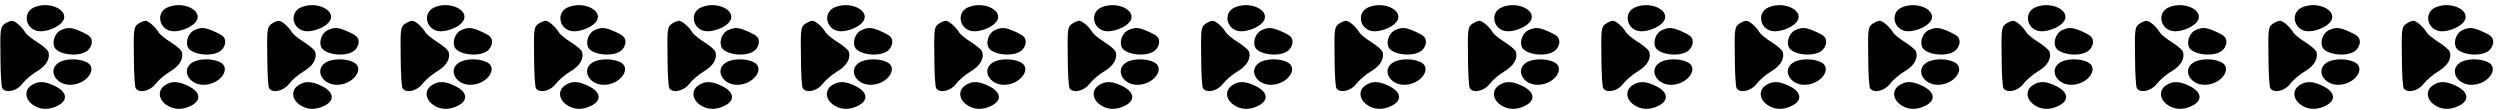
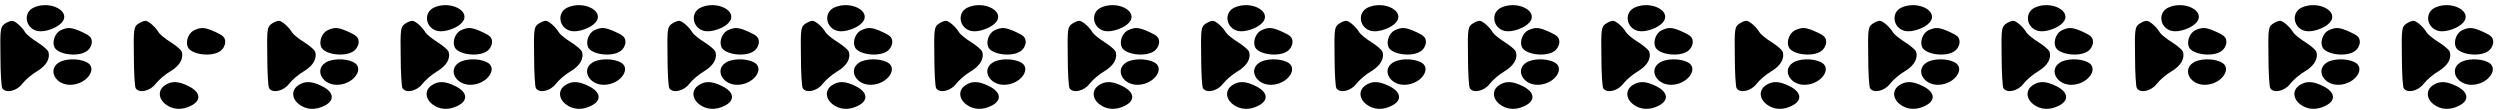
<svg xmlns="http://www.w3.org/2000/svg" height="48.8" preserveAspectRatio="xMidYMid meet" version="1.0" viewBox="56.4 310.8 1105.6 48.8" width="1105.6" zoomAndPan="magnify">
  <g id="change1_1">
    <path d="M712 3548 c-47 -23 -36 -91 17 -103 32 -7 88 13 109 38 42 50 -54 99 -126 65z" transform="matrix(.1 0 0 -.1 0 669)" />
-     <path d="M1302 3548 c-47 -23 -36 -91 17 -103 32 -7 88 13 109 38 42 50 -54 99 -126 65z" transform="matrix(.1 0 0 -.1 0 669)" />
-     <path d="M1892 3548 c-47 -23 -36 -91 17 -103 32 -7 88 13 109 38 42 50 -54 99 -126 65z" transform="matrix(.1 0 0 -.1 0 669)" />
    <path d="M2482 3548 c-47 -23 -36 -91 17 -103 32 -7 88 13 109 38 42 50 -54 99 -126 65z" transform="matrix(.1 0 0 -.1 0 669)" />
    <path d="M3072 3548 c-47 -23 -36 -91 17 -103 32 -7 88 13 109 38 42 50 -54 99 -126 65z" transform="matrix(.1 0 0 -.1 0 669)" />
    <path d="M3662 3548 c-47 -23 -36 -91 17 -103 32 -7 88 13 109 38 42 50 -54 99 -126 65z" transform="matrix(.1 0 0 -.1 0 669)" />
    <path d="M4252 3548 c-47 -23 -36 -91 17 -103 32 -7 88 13 109 38 42 50 -54 99 -126 65z" transform="matrix(.1 0 0 -.1 0 669)" />
    <path d="M4842 3548 c-47 -23 -36 -91 17 -103 32 -7 88 13 109 38 42 50 -54 99 -126 65z" transform="matrix(.1 0 0 -.1 0 669)" />
    <path d="M5432 3548 c-47 -23 -36 -91 17 -103 32 -7 88 13 109 38 42 50 -54 99 -126 65z" transform="matrix(.1 0 0 -.1 0 669)" />
    <path d="M6022 3548 c-47 -23 -36 -91 17 -103 32 -7 88 13 109 38 42 50 -54 99 -126 65z" transform="matrix(.1 0 0 -.1 0 669)" />
    <path d="M6612 3548 c-47 -23 -36 -91 17 -103 32 -7 88 13 109 38 42 50 -54 99 -126 65z" transform="matrix(.1 0 0 -.1 0 669)" />
    <path d="M7202 3548 c-47 -23 -36 -91 17 -103 32 -7 88 13 109 38 42 50 -54 99 -126 65z" transform="matrix(.1 0 0 -.1 0 669)" />
    <path d="M7792 3548 c-47 -23 -36 -91 17 -103 32 -7 88 13 109 38 42 50 -54 99 -126 65z" transform="matrix(.1 0 0 -.1 0 669)" />
-     <path d="M8382 3548 c-47 -23 -36 -91 17 -103 32 -7 88 13 109 38 42 50 -54 99 -126 65z" transform="matrix(.1 0 0 -.1 0 669)" />
    <path d="M8972 3548 c-47 -23 -36 -91 17 -103 32 -7 88 13 109 38 42 50 -54 99 -126 65z" transform="matrix(.1 0 0 -.1 0 669)" />
    <path d="M9562 3548 c-47 -23 -36 -91 17 -103 32 -7 88 13 109 38 42 50 -54 99 -126 65z" transform="matrix(.1 0 0 -.1 0 669)" />
    <path d="M10152 3548 c-47 -23 -36 -91 17 -103 32 -7 88 13 109 38 42 50 -54 99 -126 65z" transform="matrix(.1 0 0 -.1 0 669)" />
    <path d="M10742 3548 c-47 -23 -36 -91 17 -103 32 -7 88 13 109 38 42 50 -54 99 -126 65z" transform="matrix(.1 0 0 -.1 0 669)" />
    <path d="M11332 3548 c-47 -23 -36 -91 17 -103 32 -7 88 13 109 38 42 50 -54 99 -126 65z" transform="matrix(.1 0 0 -.1 0 669)" />
    <path d="M584 3476 c-18 -13 -20 -25 -18 -143 0 -72 4 -135 8 -141 15 -24 64 -13 88 19 13 17 42 42 66 56 42 25 60 58 49 88 -4 8 -25 26 -49 41 -24 15 -47 34 -52 42 -14 24 -45 52 -59 52 -7 0 -22 -6 -33 -14z" transform="matrix(.1 0 0 -.1 0 669)" />
    <path d="M1174 3476 c-18 -13 -20 -25 -18 -143 0 -72 4 -135 8 -141 15 -24 64 -13 88 19 13 17 42 42 66 56 42 25 60 58 49 88 -4 8 -25 26 -49 41 -24 15 -47 34 -52 42 -14 24 -45 52 -59 52 -7 0 -22 -6 -33 -14z" transform="matrix(.1 0 0 -.1 0 669)" />
    <path d="M1764 3476 c-18 -13 -20 -25 -18 -143 0 -72 4 -135 8 -141 15 -24 64 -13 88 19 13 17 42 42 66 56 42 25 60 58 49 88 -4 8 -25 26 -49 41 -24 15 -47 34 -52 42 -14 24 -45 52 -59 52 -7 0 -22 -6 -33 -14z" transform="matrix(.1 0 0 -.1 0 669)" />
    <path d="M2354 3476 c-18 -13 -20 -25 -18 -143 0 -72 4 -135 8 -141 15 -24 64 -13 88 19 13 17 42 42 66 56 42 25 60 58 49 88 -4 8 -25 26 -49 41 -24 15 -47 34 -52 42 -14 24 -45 52 -59 52 -7 0 -22 -6 -33 -14z" transform="matrix(.1 0 0 -.1 0 669)" />
    <path d="M2944 3476 c-18 -13 -20 -25 -18 -143 0 -72 4 -135 8 -141 15 -24 64 -13 88 19 13 17 42 42 66 56 42 25 60 58 49 88 -4 8 -25 26 -49 41 -24 15 -47 34 -52 42 -14 24 -45 52 -59 52 -7 0 -22 -6 -33 -14z" transform="matrix(.1 0 0 -.1 0 669)" />
    <path d="M3534 3476 c-18 -13 -20 -25 -18 -143 0 -72 4 -135 8 -141 15 -24 64 -13 88 19 13 17 42 42 66 56 42 25 60 58 49 88 -4 8 -25 26 -49 41 -24 15 -47 34 -52 42 -14 24 -45 52 -59 52 -7 0 -22 -6 -33 -14z" transform="matrix(.1 0 0 -.1 0 669)" />
    <path d="M4124 3476 c-18 -13 -20 -25 -18 -143 0 -72 4 -135 8 -141 15 -24 64 -13 88 19 13 17 42 42 66 56 42 25 60 58 49 88 -4 8 -25 26 -49 41 -24 15 -47 34 -52 42 -14 24 -45 52 -59 52 -7 0 -22 -6 -33 -14z" transform="matrix(.1 0 0 -.1 0 669)" />
    <path d="M4714 3476 c-18 -13 -20 -25 -18 -143 0 -72 4 -135 8 -141 15 -24 64 -13 88 19 13 17 42 42 66 56 42 25 60 58 49 88 -4 8 -25 26 -49 41 -24 15 -47 34 -52 42 -14 24 -45 52 -59 52 -7 0 -22 -6 -33 -14z" transform="matrix(.1 0 0 -.1 0 669)" />
    <path d="M5304 3476 c-18 -13 -20 -25 -18 -143 0 -72 4 -135 8 -141 15 -24 64 -13 88 19 13 17 42 42 66 56 42 25 60 58 49 88 -4 8 -25 26 -49 41 -24 15 -47 34 -52 42 -14 24 -45 52 -59 52 -7 0 -22 -6 -33 -14z" transform="matrix(.1 0 0 -.1 0 669)" />
    <path d="M5894 3476 c-18 -13 -20 -25 -18 -143 0 -72 4 -135 8 -141 15 -24 64 -13 88 19 13 17 42 42 66 56 42 25 60 58 49 88 -4 8 -25 26 -49 41 -24 15 -47 34 -52 42 -14 24 -45 52 -59 52 -7 0 -22 -6 -33 -14z" transform="matrix(.1 0 0 -.1 0 669)" />
    <path d="M6484 3476 c-18 -13 -20 -25 -18 -143 0 -72 4 -135 8 -141 15 -24 64 -13 88 19 13 17 42 42 66 56 42 25 60 58 49 88 -4 8 -25 26 -49 41 -24 15 -47 34 -52 42 -14 24 -45 52 -59 52 -7 0 -22 -6 -33 -14z" transform="matrix(.1 0 0 -.1 0 669)" />
    <path d="M7074 3476 c-18 -13 -20 -25 -18 -143 0 -72 4 -135 8 -141 15 -24 64 -13 88 19 13 17 42 42 66 56 42 25 60 58 49 88 -4 8 -25 26 -49 41 -24 15 -47 34 -52 42 -14 24 -45 52 -59 52 -7 0 -22 -6 -33 -14z" transform="matrix(.1 0 0 -.1 0 669)" />
    <path d="M7664 3476 c-18 -13 -20 -25 -18 -143 0 -72 4 -135 8 -141 15 -24 64 -13 88 19 13 17 42 42 66 56 42 25 60 58 49 88 -4 8 -25 26 -49 41 -24 15 -47 34 -52 42 -14 24 -45 52 -59 52 -7 0 -22 -6 -33 -14z" transform="matrix(.1 0 0 -.1 0 669)" />
    <path d="M8254 3476 c-18 -13 -20 -25 -18 -143 0 -72 4 -135 8 -141 15 -24 64 -13 88 19 13 17 42 42 66 56 42 25 60 58 49 88 -4 8 -25 26 -49 41 -24 15 -47 34 -52 42 -14 24 -45 52 -59 52 -7 0 -22 -6 -33 -14z" transform="matrix(.1 0 0 -.1 0 669)" />
    <path d="M8844 3476 c-18 -13 -20 -25 -18 -143 0 -72 4 -135 8 -141 15 -24 64 -13 88 19 13 17 42 42 66 56 42 25 60 58 49 88 -4 8 -25 26 -49 41 -24 15 -47 34 -52 42 -14 24 -45 52 -59 52 -7 0 -22 -6 -33 -14z" transform="matrix(.1 0 0 -.1 0 669)" />
    <path d="M9434 3476 c-18 -13 -20 -25 -18 -143 0 -72 4 -135 8 -141 15 -24 64 -13 88 19 13 17 42 42 66 56 42 25 60 58 49 88 -4 8 -25 26 -49 41 -24 15 -47 34 -52 42 -14 24 -45 52 -59 52 -7 0 -22 -6 -33 -14z" transform="matrix(.1 0 0 -.1 0 669)" />
    <path d="M10024 3476 c-18 -13 -20 -25 -18 -143 0 -72 4 -135 8 -141 15 -24 64 -13 88 19 13 17 42 42 66 56 42 25 60 58 49 88 -4 8 -25 26 -49 41 -24 15 -47 34 -52 42 -14 24 -45 52 -59 52 -7 0 -22 -6 -33 -14z" transform="matrix(.1 0 0 -.1 0 669)" />
    <path d="M10614 3476 c-18 -13 -20 -25 -18 -143 0 -72 4 -135 8 -141 15 -24 64 -13 88 19 13 17 42 42 66 56 42 25 60 58 49 88 -4 8 -25 26 -49 41 -24 15 -47 34 -52 42 -14 24 -45 52 -59 52 -7 0 -22 -6 -33 -14z" transform="matrix(.1 0 0 -.1 0 669)" />
    <path d="M11204 3476 c-18 -13 -20 -25 -18 -143 0 -72 4 -135 8 -141 15 -24 64 -13 88 19 13 17 42 42 66 56 42 25 60 58 49 88 -4 8 -25 26 -49 41 -24 15 -47 34 -52 42 -14 24 -45 52 -59 52 -7 0 -22 -6 -33 -14z" transform="matrix(.1 0 0 -.1 0 669)" />
    <path d="M832 3448 c-24 -12 -38 -48 -28 -73 13 -34 105 -47 144 -19 13 9 22 26 22 40 0 20 -9 29 -42 44 -49 22 -63 23 -96 8z" transform="matrix(.1 0 0 -.1 0 669)" />
    <path d="M1422 3448 c-24 -12 -38 -48 -28 -73 13 -34 105 -47 144 -19 13 9 22 26 22 40 0 20 -9 29 -42 44 -49 22 -63 23 -96 8z" transform="matrix(.1 0 0 -.1 0 669)" />
    <path d="M2012 3448 c-24 -12 -38 -48 -28 -73 13 -34 105 -47 144 -19 13 9 22 26 22 40 0 20 -9 29 -42 44 -49 22 -63 23 -96 8z" transform="matrix(.1 0 0 -.1 0 669)" />
    <path d="M2602 3448 c-24 -12 -38 -48 -28 -73 13 -34 105 -47 144 -19 13 9 22 26 22 40 0 20 -9 29 -42 44 -49 22 -63 23 -96 8z" transform="matrix(.1 0 0 -.1 0 669)" />
    <path d="M3192 3448 c-24 -12 -38 -48 -28 -73 13 -34 105 -47 144 -19 13 9 22 26 22 40 0 20 -9 29 -42 44 -49 22 -63 23 -96 8z" transform="matrix(.1 0 0 -.1 0 669)" />
    <path d="M3782 3448 c-24 -12 -38 -48 -28 -73 13 -34 105 -47 144 -19 13 9 22 26 22 40 0 20 -9 29 -42 44 -49 22 -63 23 -96 8z" transform="matrix(.1 0 0 -.1 0 669)" />
    <path d="M4372 3448 c-24 -12 -38 -48 -28 -73 13 -34 105 -47 144 -19 13 9 22 26 22 40 0 20 -9 29 -42 44 -49 22 -63 23 -96 8z" transform="matrix(.1 0 0 -.1 0 669)" />
    <path d="M4962 3448 c-24 -12 -38 -48 -28 -73 13 -34 105 -47 144 -19 13 9 22 26 22 40 0 20 -9 29 -42 44 -49 22 -63 23 -96 8z" transform="matrix(.1 0 0 -.1 0 669)" />
    <path d="M5552 3448 c-24 -12 -38 -48 -28 -73 13 -34 105 -47 144 -19 13 9 22 26 22 40 0 20 -9 29 -42 44 -49 22 -63 23 -96 8z" transform="matrix(.1 0 0 -.1 0 669)" />
    <path d="M6142 3448 c-24 -12 -38 -48 -28 -73 13 -34 105 -47 144 -19 13 9 22 26 22 40 0 20 -9 29 -42 44 -49 22 -63 23 -96 8z" transform="matrix(.1 0 0 -.1 0 669)" />
    <path d="M6732 3448 c-24 -12 -38 -48 -28 -73 13 -34 105 -47 144 -19 13 9 22 26 22 40 0 20 -9 29 -42 44 -49 22 -63 23 -96 8z" transform="matrix(.1 0 0 -.1 0 669)" />
    <path d="M7322 3448 c-24 -12 -38 -48 -28 -73 13 -34 105 -47 144 -19 13 9 22 26 22 40 0 20 -9 29 -42 44 -49 22 -63 23 -96 8z" transform="matrix(.1 0 0 -.1 0 669)" />
    <path d="M7912 3448 c-24 -12 -38 -48 -28 -73 13 -34 105 -47 144 -19 13 9 22 26 22 40 0 20 -9 29 -42 44 -49 22 -63 23 -96 8z" transform="matrix(.1 0 0 -.1 0 669)" />
    <path d="M8502 3448 c-24 -12 -38 -48 -28 -73 13 -34 105 -47 144 -19 13 9 22 26 22 40 0 20 -9 29 -42 44 -49 22 -63 23 -96 8z" transform="matrix(.1 0 0 -.1 0 669)" />
    <path d="M9092 3448 c-24 -12 -38 -48 -28 -73 13 -34 105 -47 144 -19 13 9 22 26 22 40 0 20 -9 29 -42 44 -49 22 -63 23 -96 8z" transform="matrix(.1 0 0 -.1 0 669)" />
    <path d="M9682 3448 c-24 -12 -38 -48 -28 -73 13 -34 105 -47 144 -19 13 9 22 26 22 40 0 20 -9 29 -42 44 -49 22 -63 23 -96 8z" transform="matrix(.1 0 0 -.1 0 669)" />
    <path d="M10272 3448 c-24 -12 -38 -48 -28 -73 13 -34 105 -47 144 -19 13 9 22 26 22 40 0 20 -9 29 -42 44 -49 22 -63 23 -96 8z" transform="matrix(.1 0 0 -.1 0 669)" />
    <path d="M10862 3448 c-24 -12 -38 -48 -28 -73 13 -34 105 -47 144 -19 13 9 22 26 22 40 0 20 -9 29 -42 44 -49 22 -63 23 -96 8z" transform="matrix(.1 0 0 -.1 0 669)" />
    <path d="M11452 3448 c-24 -12 -38 -48 -28 -73 13 -34 105 -47 144 -19 13 9 22 26 22 40 0 20 -9 29 -42 44 -49 22 -63 23 -96 8z" transform="matrix(.1 0 0 -.1 0 669)" />
    <path d="M822 3304 c-48 -33 -11 -99 55 -97 73 2 123 76 68 101 -36 17 -96 15 -123 -4z" transform="matrix(.1 0 0 -.1 0 669)" />
-     <path d="M1412 3304 c-48 -33 -11 -99 55 -97 73 2 123 76 68 101 -36 17 -96 15 -123 -4z" transform="matrix(.1 0 0 -.1 0 669)" />
+     <path d="M1412 3304 z" transform="matrix(.1 0 0 -.1 0 669)" />
    <path d="M2002 3304 c-48 -33 -11 -99 55 -97 73 2 123 76 68 101 -36 17 -96 15 -123 -4z" transform="matrix(.1 0 0 -.1 0 669)" />
    <path d="M2592 3304 c-48 -33 -11 -99 55 -97 73 2 123 76 68 101 -36 17 -96 15 -123 -4z" transform="matrix(.1 0 0 -.1 0 669)" />
    <path d="M3182 3304 c-48 -33 -11 -99 55 -97 73 2 123 76 68 101 -36 17 -96 15 -123 -4z" transform="matrix(.1 0 0 -.1 0 669)" />
    <path d="M3772 3304 c-48 -33 -11 -99 55 -97 73 2 123 76 68 101 -36 17 -96 15 -123 -4z" transform="matrix(.1 0 0 -.1 0 669)" />
    <path d="M4362 3304 c-48 -33 -11 -99 55 -97 73 2 123 76 68 101 -36 17 -96 15 -123 -4z" transform="matrix(.1 0 0 -.1 0 669)" />
    <path d="M4952 3304 c-48 -33 -11 -99 55 -97 73 2 123 76 68 101 -36 17 -96 15 -123 -4z" transform="matrix(.1 0 0 -.1 0 669)" />
    <path d="M5542 3304 c-48 -33 -11 -99 55 -97 73 2 123 76 68 101 -36 17 -96 15 -123 -4z" transform="matrix(.1 0 0 -.1 0 669)" />
    <path d="M6132 3304 c-48 -33 -11 -99 55 -97 73 2 123 76 68 101 -36 17 -96 15 -123 -4z" transform="matrix(.1 0 0 -.1 0 669)" />
    <path d="M6722 3304 c-48 -33 -11 -99 55 -97 73 2 123 76 68 101 -36 17 -96 15 -123 -4z" transform="matrix(.1 0 0 -.1 0 669)" />
    <path d="M7312 3304 c-48 -33 -11 -99 55 -97 73 2 123 76 68 101 -36 17 -96 15 -123 -4z" transform="matrix(.1 0 0 -.1 0 669)" />
    <path d="M7902 3304 c-48 -33 -11 -99 55 -97 73 2 123 76 68 101 -36 17 -96 15 -123 -4z" transform="matrix(.1 0 0 -.1 0 669)" />
    <path d="M8492 3304 c-48 -33 -11 -99 55 -97 73 2 123 76 68 101 -36 17 -96 15 -123 -4z" transform="matrix(.1 0 0 -.1 0 669)" />
    <path d="M9082 3304 c-48 -33 -11 -99 55 -97 73 2 123 76 68 101 -36 17 -96 15 -123 -4z" transform="matrix(.1 0 0 -.1 0 669)" />
    <path d="M9672 3304 c-48 -33 -11 -99 55 -97 73 2 123 76 68 101 -36 17 -96 15 -123 -4z" transform="matrix(.1 0 0 -.1 0 669)" />
    <path d="M10262 3304 c-48 -33 -11 -99 55 -97 73 2 123 76 68 101 -36 17 -96 15 -123 -4z" transform="matrix(.1 0 0 -.1 0 669)" />
    <path d="M10852 3304 c-48 -33 -11 -99 55 -97 73 2 123 76 68 101 -36 17 -96 15 -123 -4z" transform="matrix(.1 0 0 -.1 0 669)" />
    <path d="M11442 3304 c-48 -33 -11 -99 55 -97 73 2 123 76 68 101 -36 17 -96 15 -123 -4z" transform="matrix(.1 0 0 -.1 0 669)" />
-     <path d="M702 3204 c-30 -21 -28 -58 4 -83 32 -25 74 -27 114 -6 45 23 41 59 -10 85 -47 24 -78 25 -108 4z" transform="matrix(.1 0 0 -.1 0 669)" />
    <path d="M1292 3204 c-30 -21 -28 -58 4 -83 32 -25 74 -27 114 -6 45 23 41 59 -10 85 -47 24 -78 25 -108 4z" transform="matrix(.1 0 0 -.1 0 669)" />
    <path d="M1882 3204 c-30 -21 -28 -58 4 -83 32 -25 74 -27 114 -6 45 23 41 59 -10 85 -47 24 -78 25 -108 4z" transform="matrix(.1 0 0 -.1 0 669)" />
    <path d="M2472 3204 c-30 -21 -28 -58 4 -83 32 -25 74 -27 114 -6 45 23 41 59 -10 85 -47 24 -78 25 -108 4z" transform="matrix(.1 0 0 -.1 0 669)" />
    <path d="M3062 3204 c-30 -21 -28 -58 4 -83 32 -25 74 -27 114 -6 45 23 41 59 -10 85 -47 24 -78 25 -108 4z" transform="matrix(.1 0 0 -.1 0 669)" />
    <path d="M3652 3204 c-30 -21 -28 -58 4 -83 32 -25 74 -27 114 -6 45 23 41 59 -10 85 -47 24 -78 25 -108 4z" transform="matrix(.1 0 0 -.1 0 669)" />
    <path d="M4242 3204 c-30 -21 -28 -58 4 -83 32 -25 74 -27 114 -6 45 23 41 59 -10 85 -47 24 -78 25 -108 4z" transform="matrix(.1 0 0 -.1 0 669)" />
    <path d="M4832 3204 c-30 -21 -28 -58 4 -83 32 -25 74 -27 114 -6 45 23 41 59 -10 85 -47 24 -78 25 -108 4z" transform="matrix(.1 0 0 -.1 0 669)" />
    <path d="M5422 3204 c-30 -21 -28 -58 4 -83 32 -25 74 -27 114 -6 45 23 41 59 -10 85 -47 24 -78 25 -108 4z" transform="matrix(.1 0 0 -.1 0 669)" />
    <path d="M6012 3204 c-30 -21 -28 -58 4 -83 32 -25 74 -27 114 -6 45 23 41 59 -10 85 -47 24 -78 25 -108 4z" transform="matrix(.1 0 0 -.1 0 669)" />
    <path d="M6602 3204 c-30 -21 -28 -58 4 -83 32 -25 74 -27 114 -6 45 23 41 59 -10 85 -47 24 -78 25 -108 4z" transform="matrix(.1 0 0 -.1 0 669)" />
    <path d="M7192 3204 c-30 -21 -28 -58 4 -83 32 -25 74 -27 114 -6 45 23 41 59 -10 85 -47 24 -78 25 -108 4z" transform="matrix(.1 0 0 -.1 0 669)" />
    <path d="M7782 3204 c-30 -21 -28 -58 4 -83 32 -25 74 -27 114 -6 45 23 41 59 -10 85 -47 24 -78 25 -108 4z" transform="matrix(.1 0 0 -.1 0 669)" />
    <path d="M8372 3204 c-30 -21 -28 -58 4 -83 32 -25 74 -27 114 -6 45 23 41 59 -10 85 -47 24 -78 25 -108 4z" transform="matrix(.1 0 0 -.1 0 669)" />
    <path d="M8962 3204 c-30 -21 -28 -58 4 -83 32 -25 74 -27 114 -6 45 23 41 59 -10 85 -47 24 -78 25 -108 4z" transform="matrix(.1 0 0 -.1 0 669)" />
    <path d="M9552 3204 c-30 -21 -28 -58 4 -83 32 -25 74 -27 114 -6 45 23 41 59 -10 85 -47 24 -78 25 -108 4z" transform="matrix(.1 0 0 -.1 0 669)" />
-     <path d="M10142 3204 c-30 -21 -28 -58 4 -83 32 -25 74 -27 114 -6 45 23 41 59 -10 85 -47 24 -78 25 -108 4z" transform="matrix(.1 0 0 -.1 0 669)" />
    <path d="M10732 3204 c-30 -21 -28 -58 4 -83 32 -25 74 -27 114 -6 45 23 41 59 -10 85 -47 24 -78 25 -108 4z" transform="matrix(.1 0 0 -.1 0 669)" />
    <path d="M11322 3204 c-30 -21 -28 -58 4 -83 32 -25 74 -27 114 -6 45 23 41 59 -10 85 -47 24 -78 25 -108 4z" transform="matrix(.1 0 0 -.1 0 669)" />
  </g>
</svg>